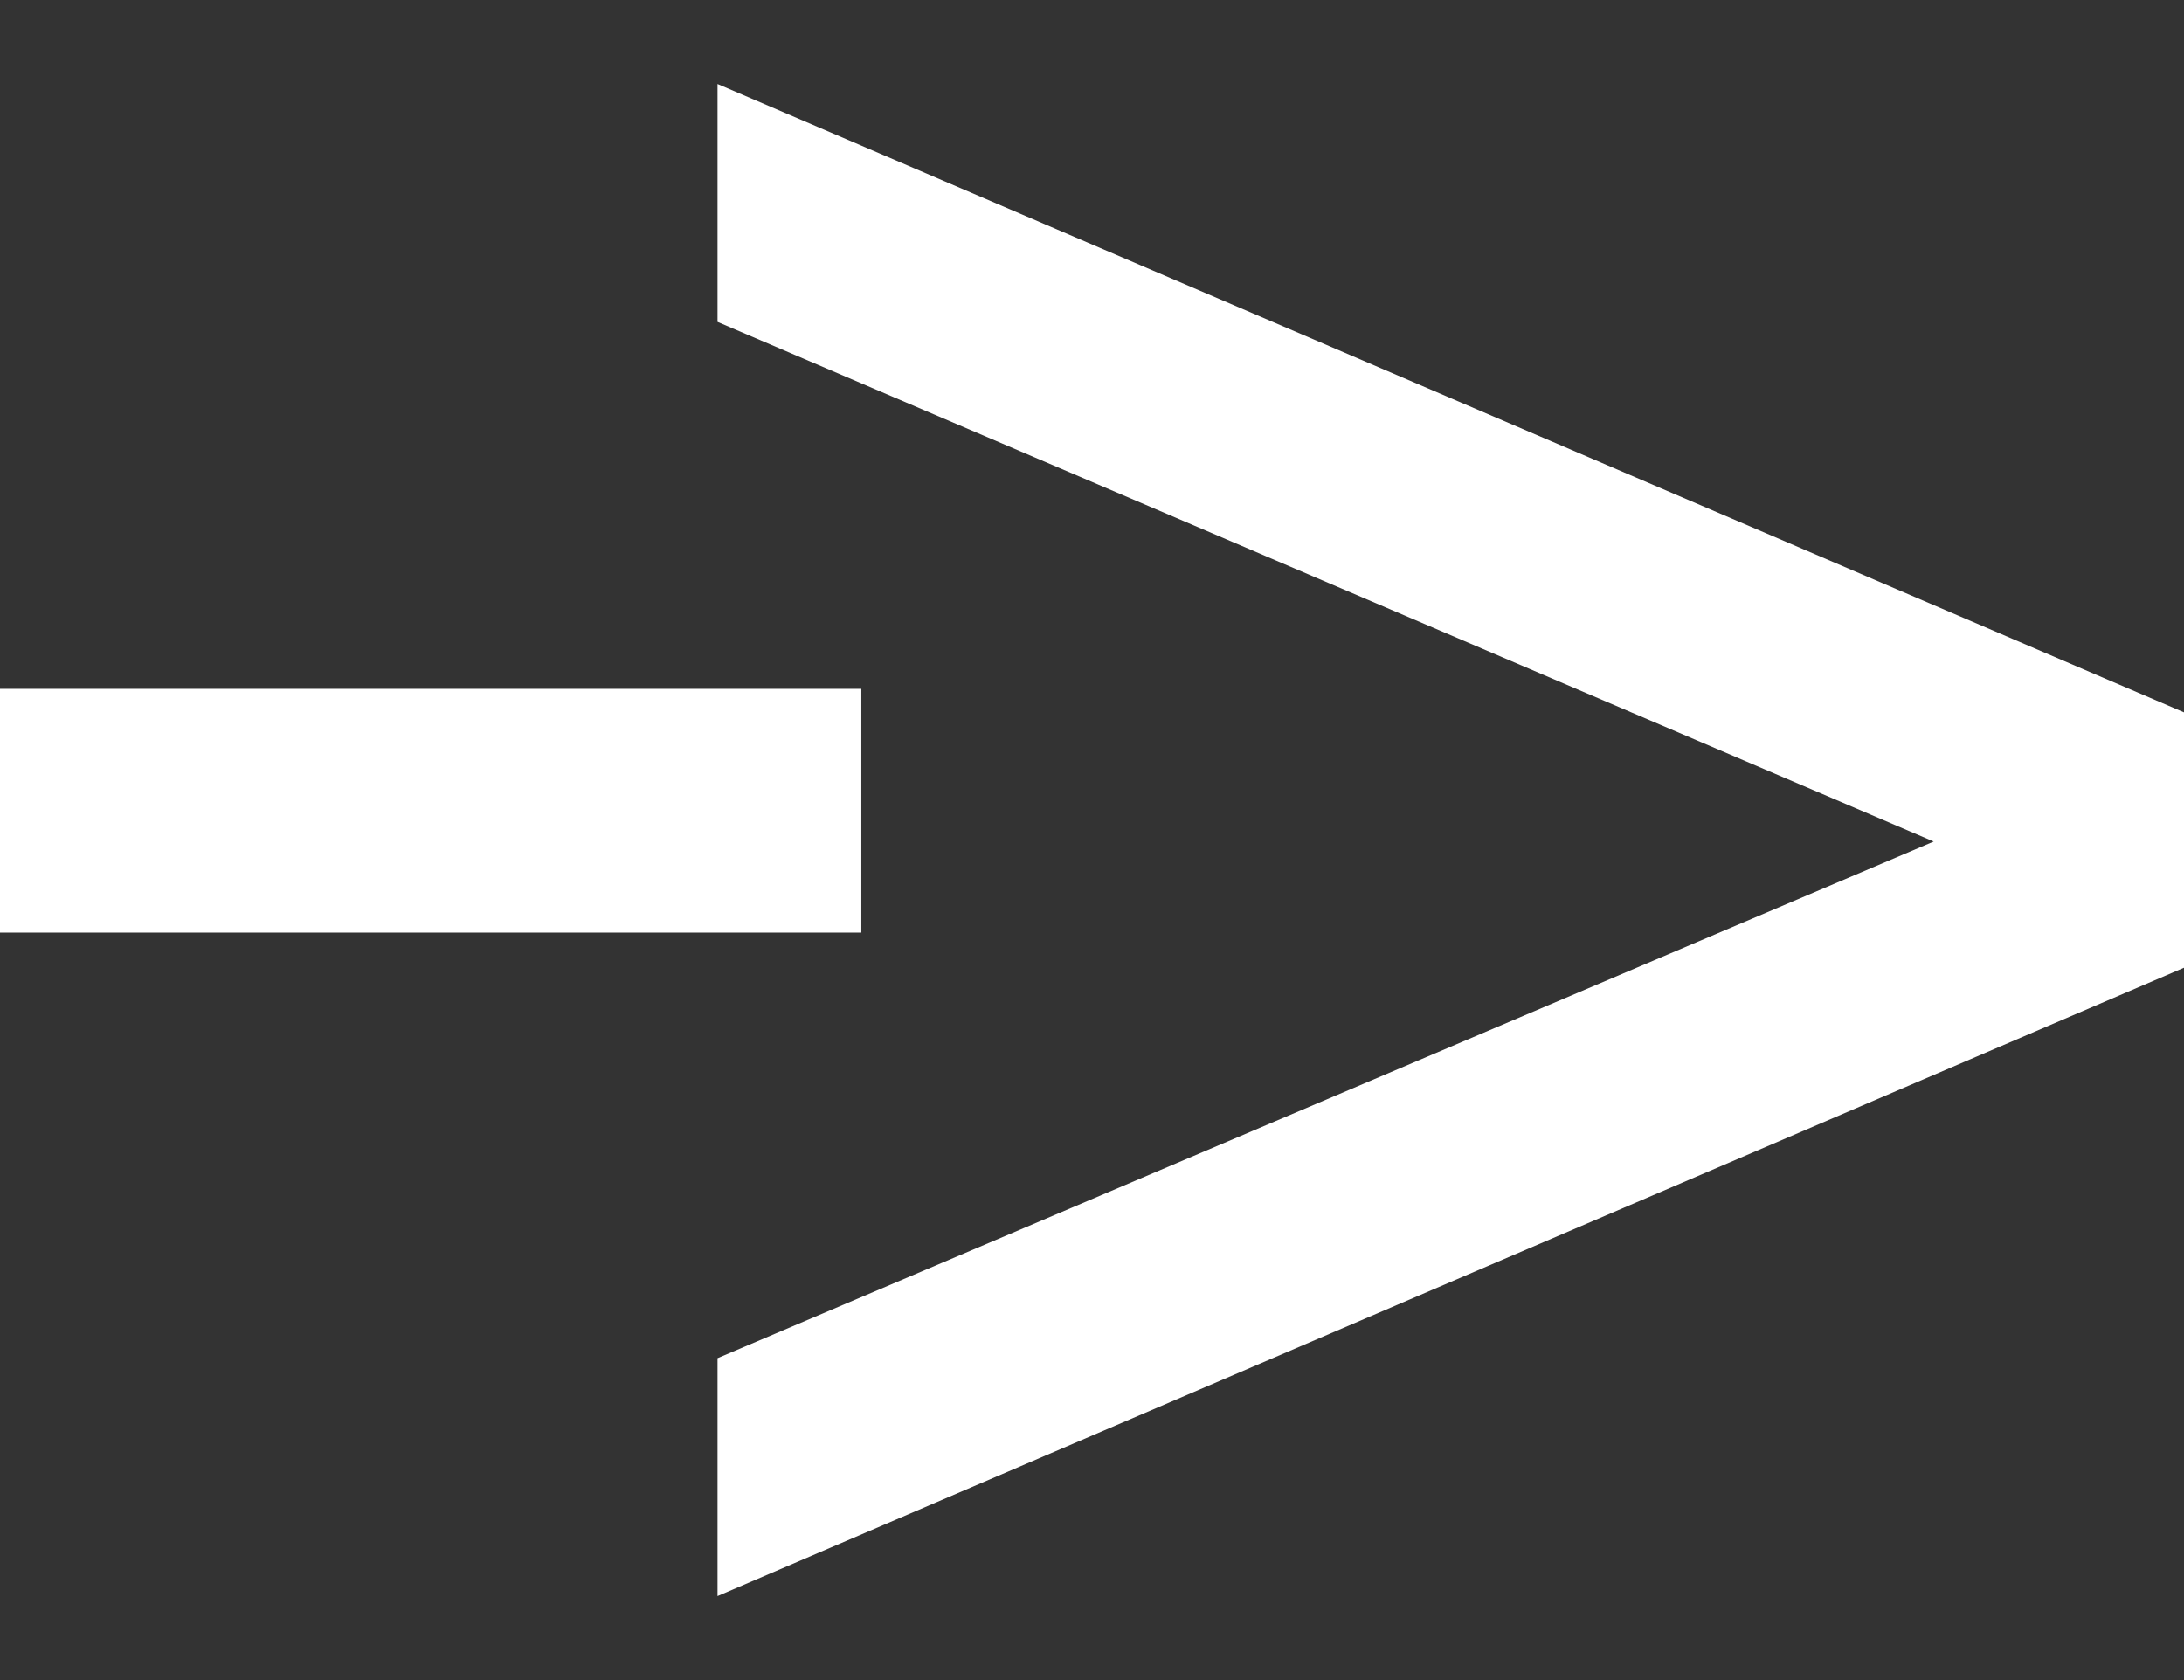
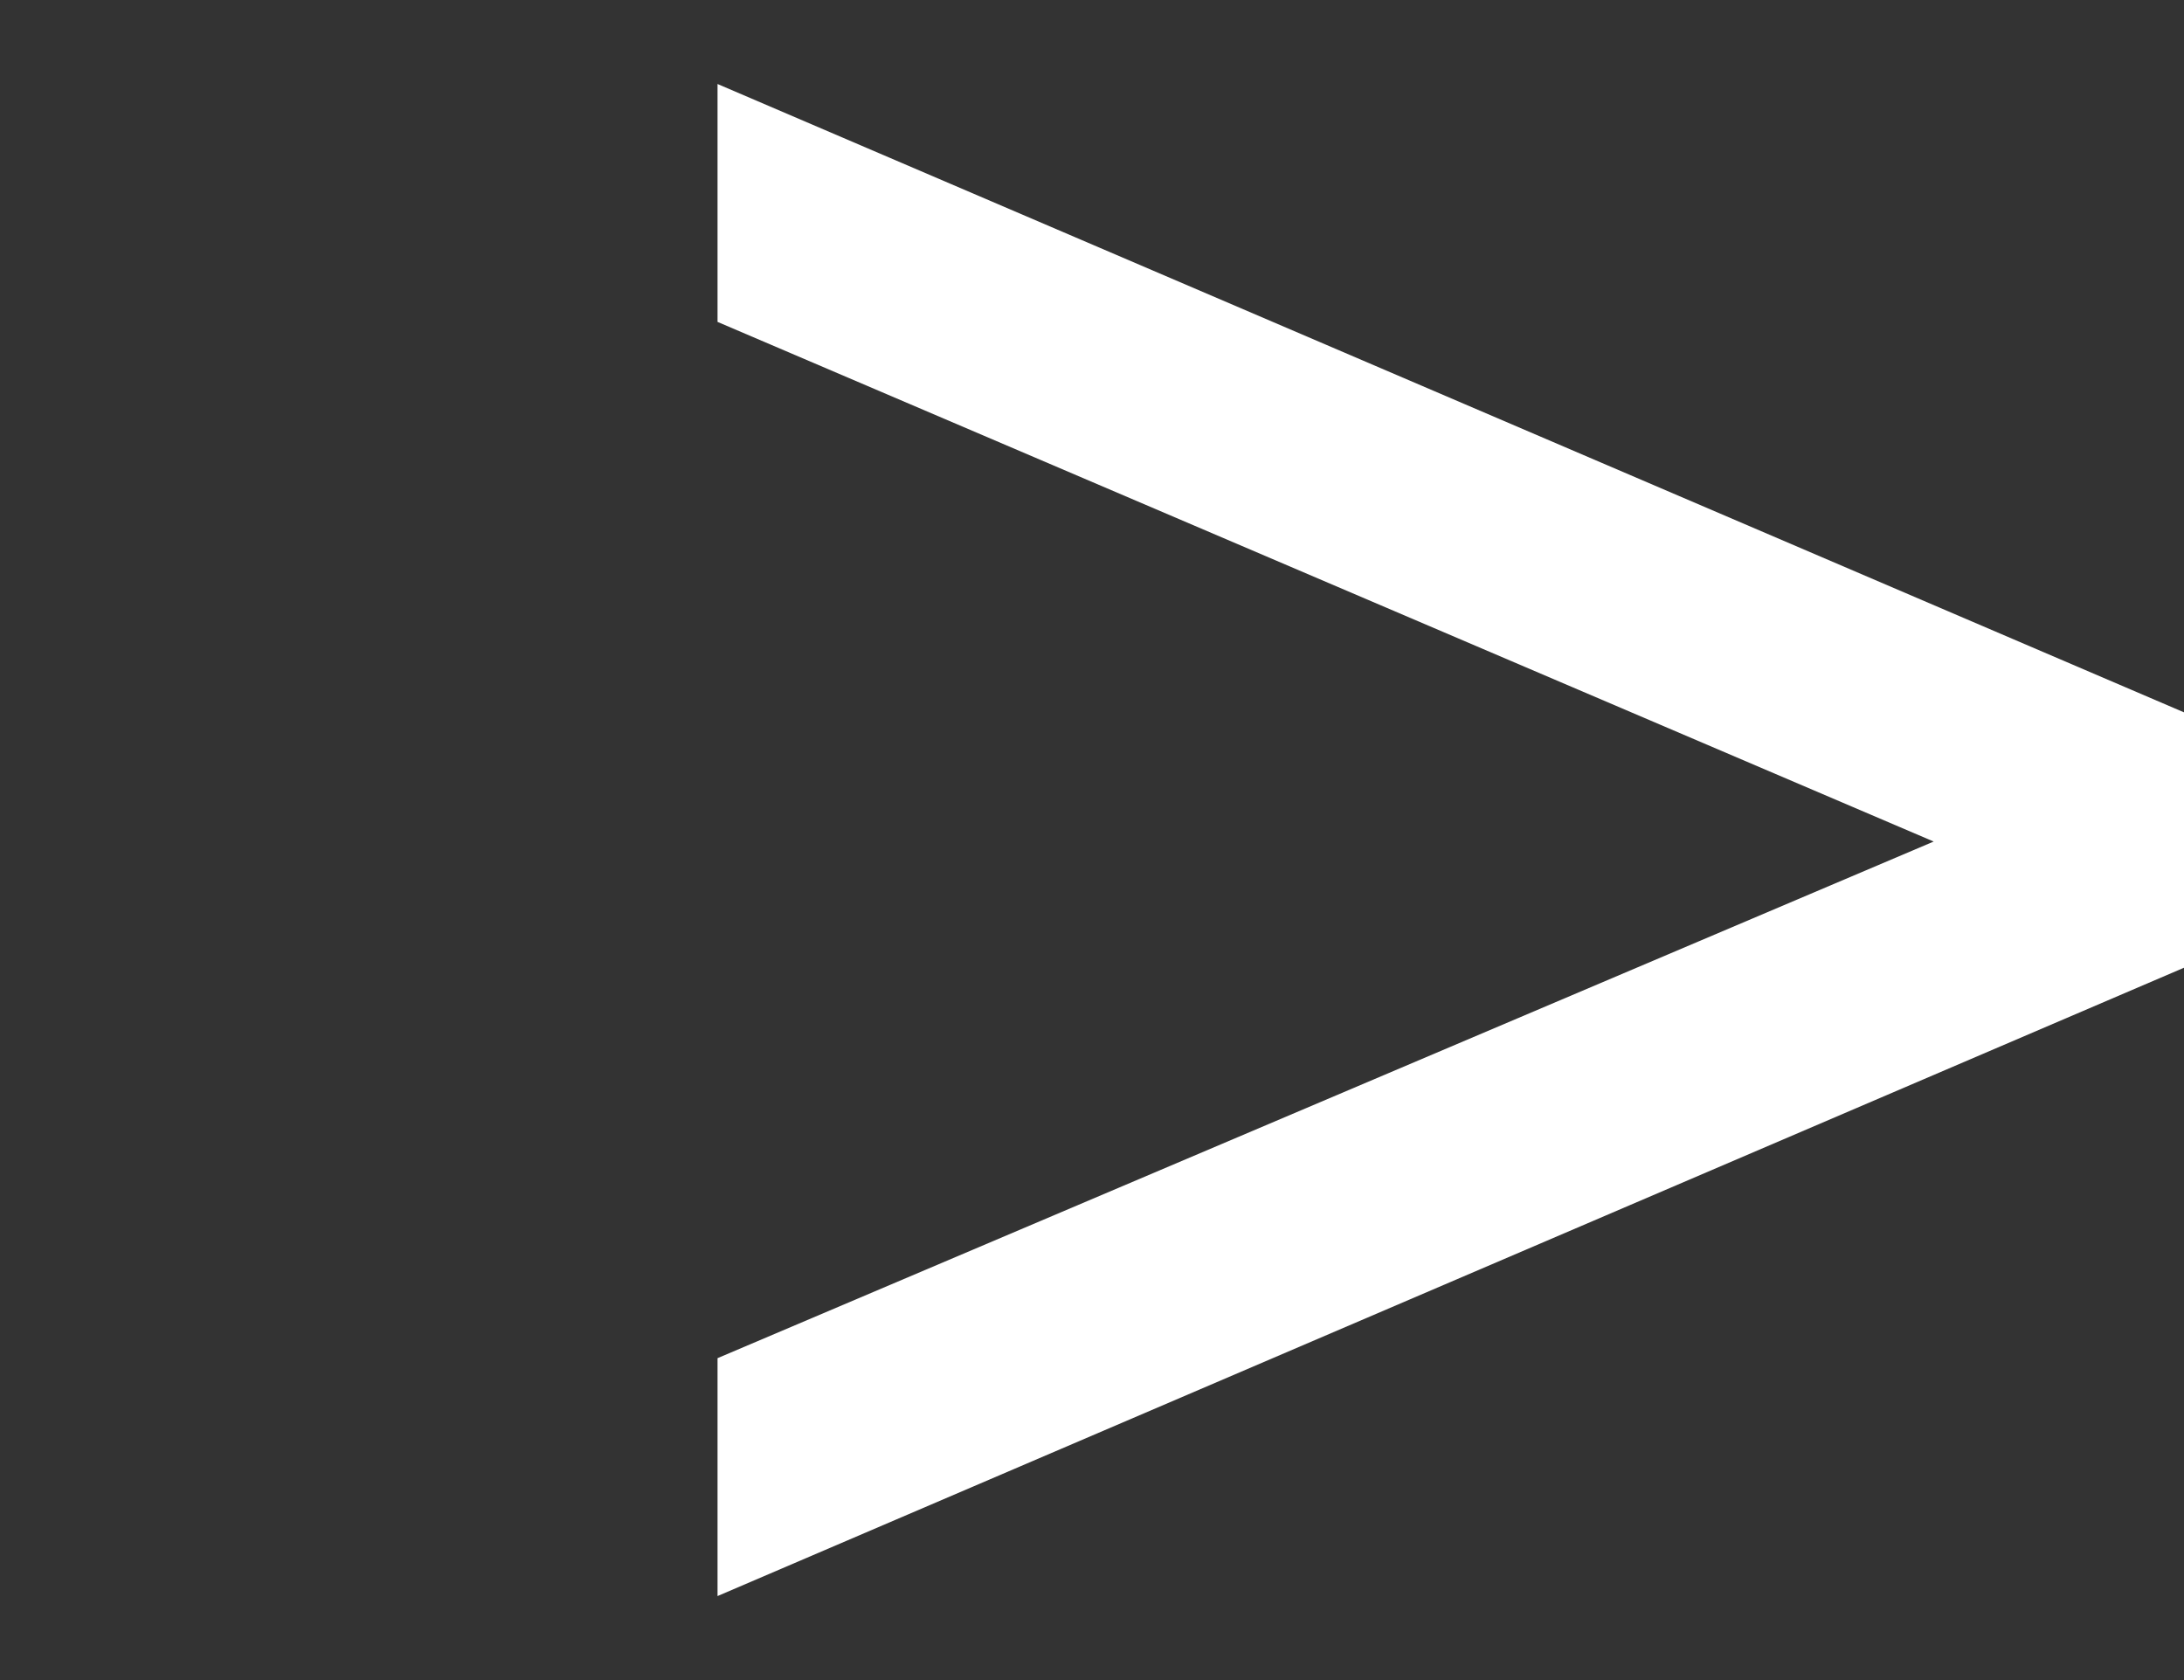
<svg xmlns="http://www.w3.org/2000/svg" width="13" height="10" viewBox="0 0 13 10" fill="none">
  <rect x="0" y="0" width="13" height="10" fill="#333333" stroke="none" />
  <path d="M4.271 9.5V8.084L11.51 5.009L4.271 1.916V0.5L13 4.24V5.76L4.271 9.5Z" fill="white" />
-   <path d="M0 5.551V4.1H5.127V5.551H0Z" fill="white" />
</svg>